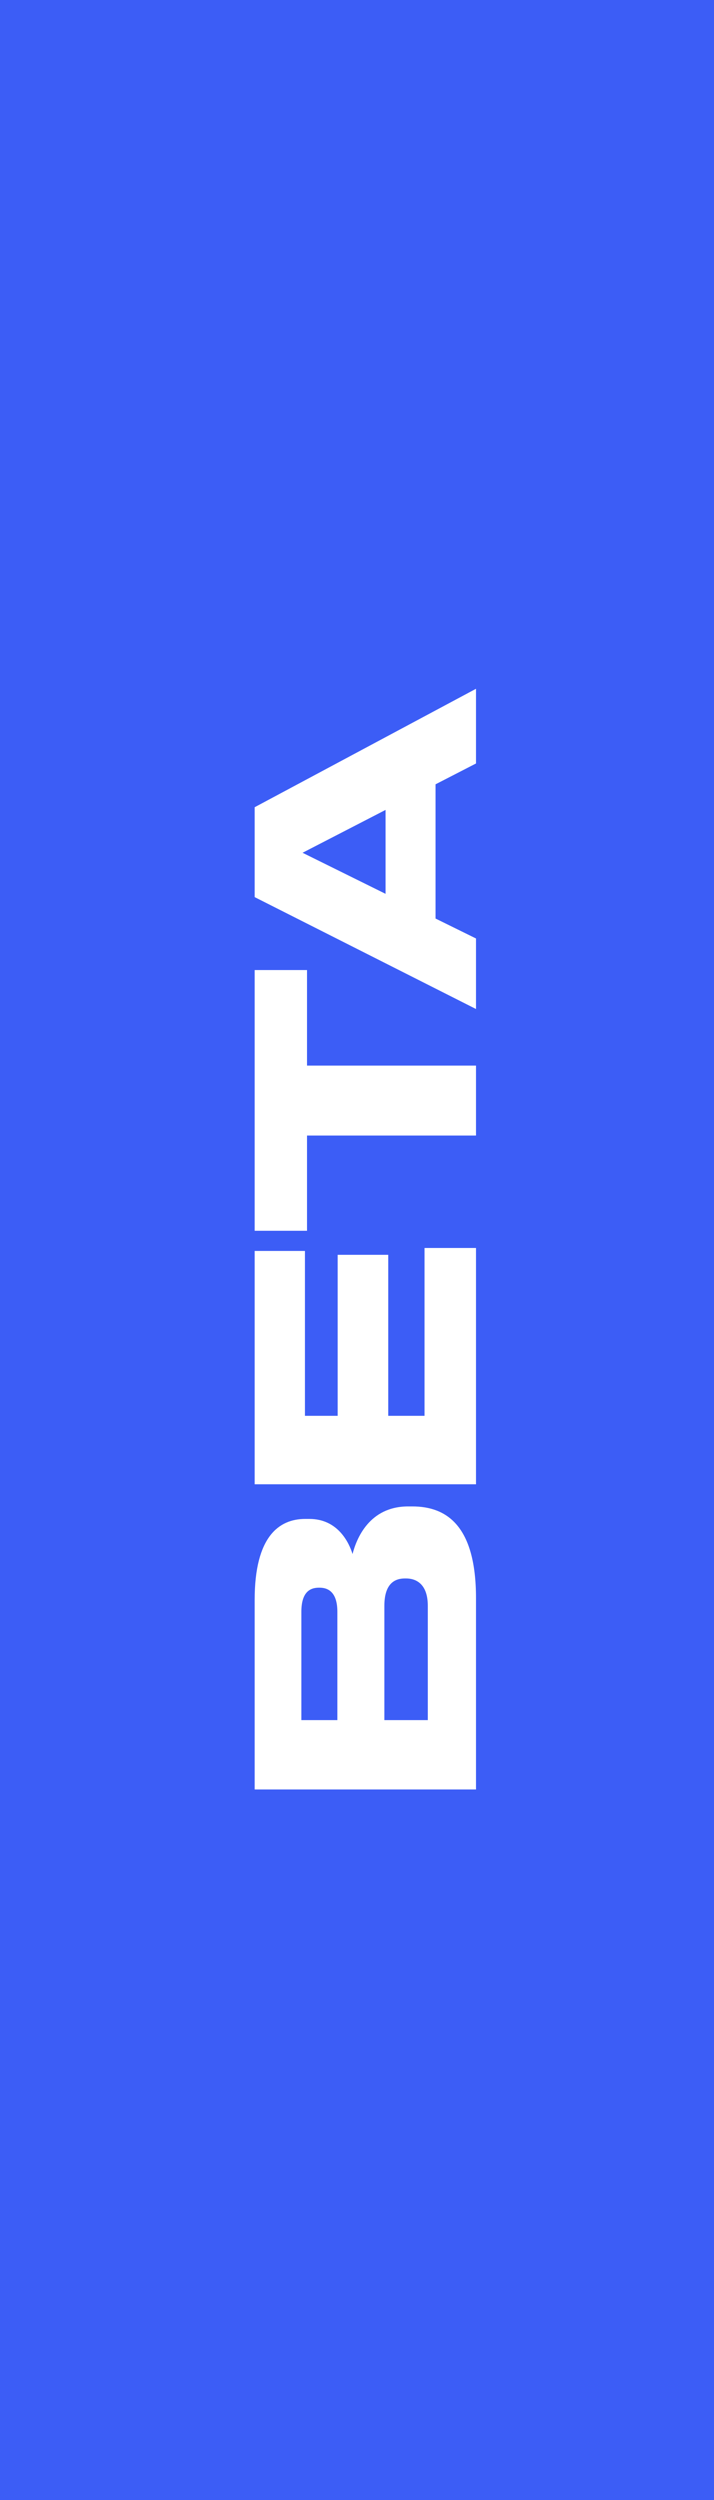
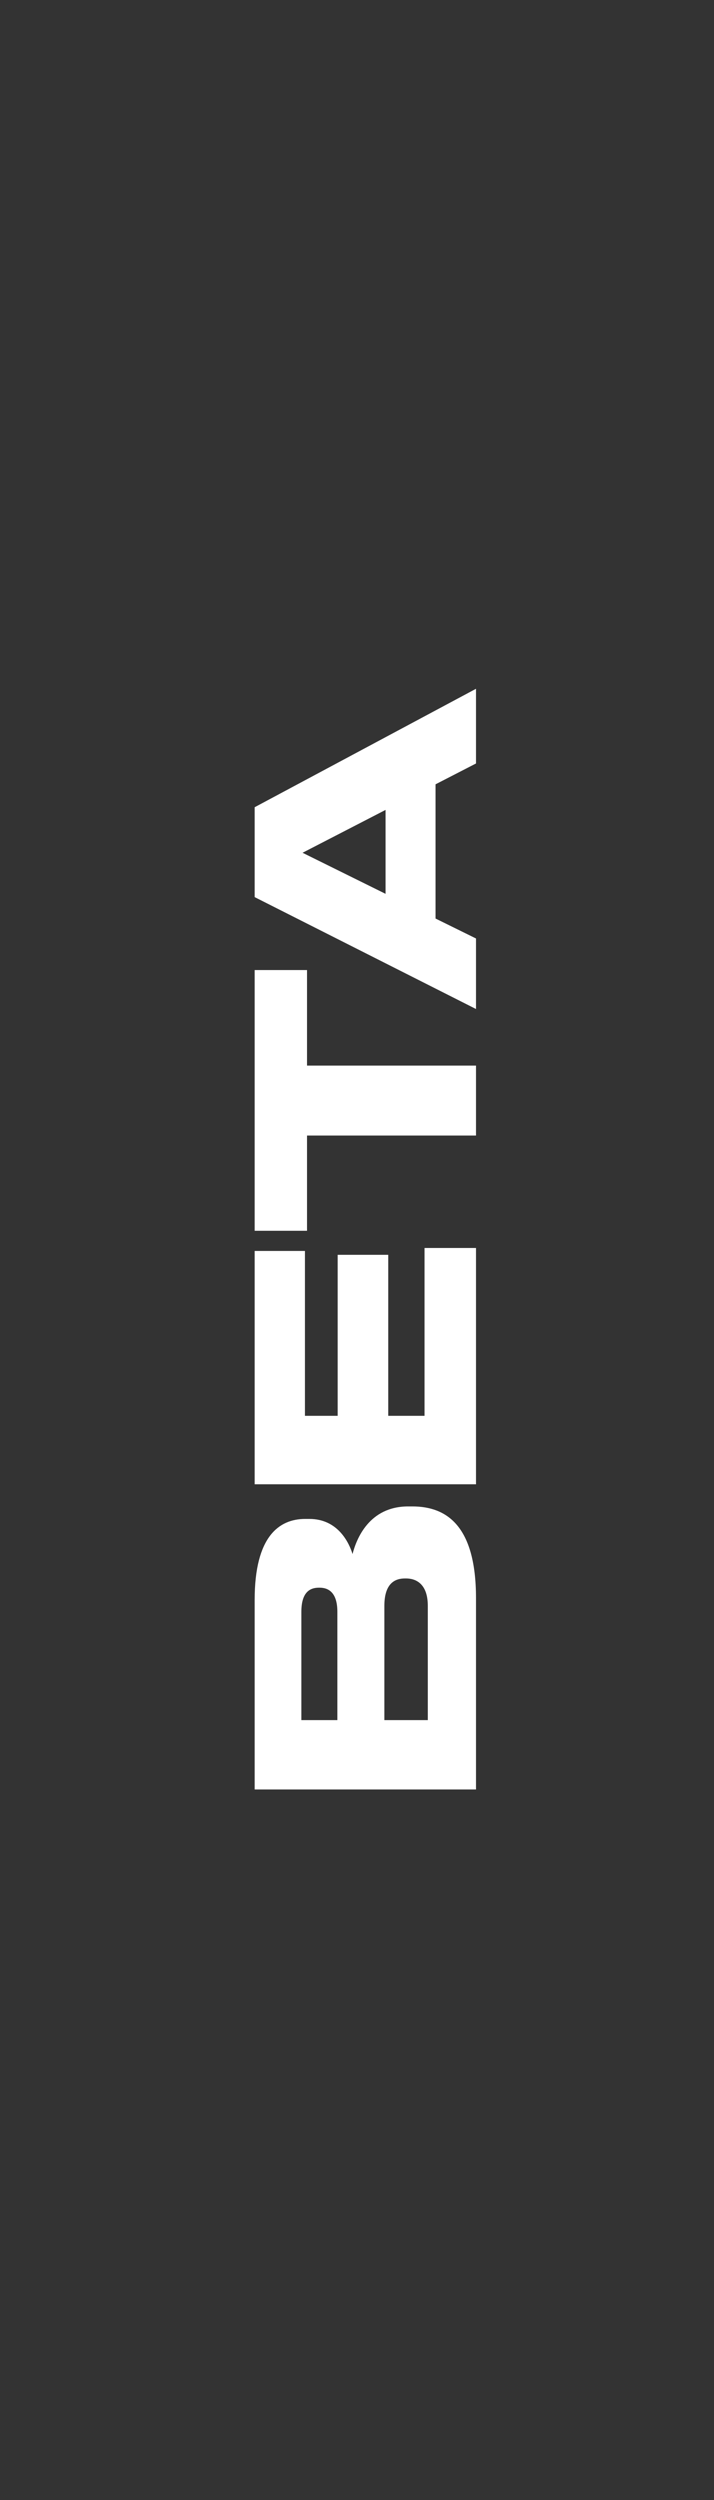
<svg xmlns="http://www.w3.org/2000/svg" width="24" height="84" viewBox="0 0 24 84" fill="none">
  <rect x="0" y="0" width="24" height="84" fill="#333333" stroke="none" />
-   <rect width="84" height="24" transform="translate(0 84) rotate(-90)" fill="#3C5DF6" />
  <path d="M16 60.126L8.56 60.126L8.56 53.756C8.56 51.626 9.38 51.036 10.26 51.036L10.4 51.036C11.37 51.036 11.74 51.856 11.85 52.216C11.98 51.706 12.41 50.616 13.72 50.616L13.86 50.616C15.03 50.616 16 51.286 16 53.696L16 60.126ZM10.13 54.156L10.13 57.796L11.34 57.796L11.34 54.156C11.34 53.506 11.04 53.346 10.74 53.346L10.72 53.346C10.41 53.346 10.13 53.506 10.13 54.156ZM12.92 53.956L12.92 57.796L14.38 57.796L14.38 53.956C14.38 53.186 13.95 53.036 13.65 53.036L13.61 53.036C13.29 53.036 12.92 53.186 12.92 53.956ZM8.56 49.872L8.56 42.032L10.25 42.032L10.25 47.572L11.35 47.572L11.35 42.162L13.05 42.162L13.05 47.572L14.27 47.572L14.27 41.932L16 41.932L16 49.872L8.56 49.872ZM16 38.154L10.32 38.154L10.32 41.354L8.56 41.354L8.56 32.594L10.32 32.594L10.32 35.804L16 35.804L16 38.154ZM12.96 27.213L10.17 28.653L12.96 30.033L12.96 27.213ZM16 25.653L14.64 26.353L14.64 30.863L16 31.533L16 33.903L8.56 30.143L8.56 27.123L16 23.143L16 25.653Z" fill="white" />
</svg>